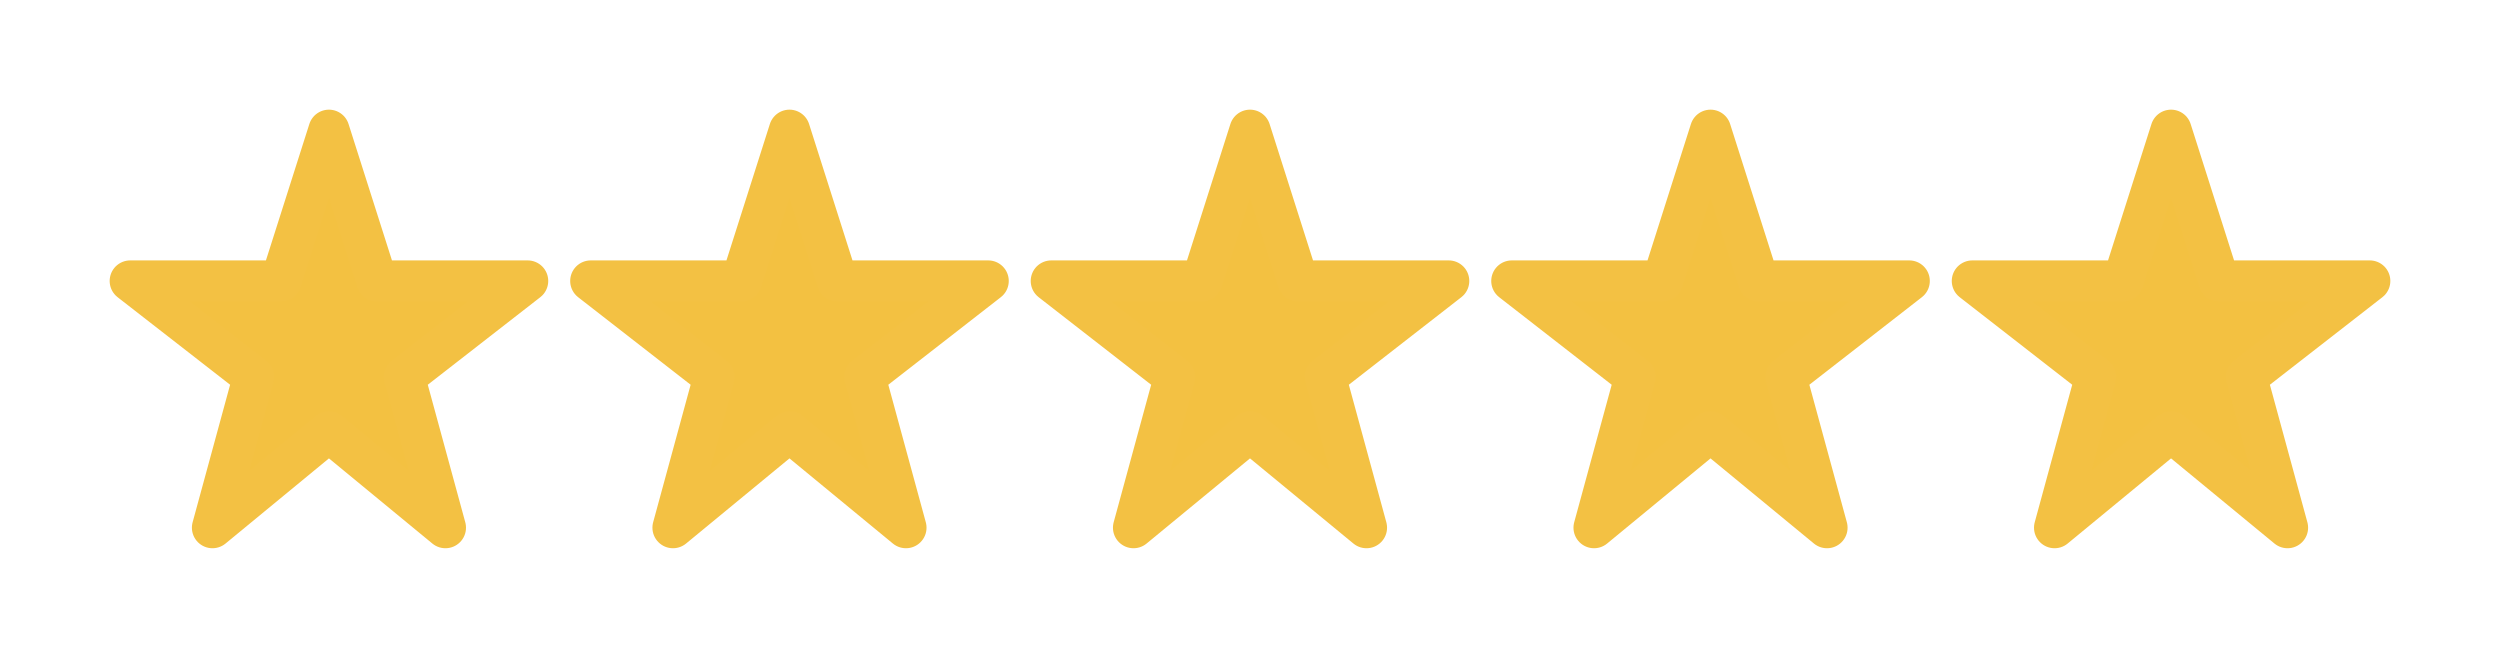
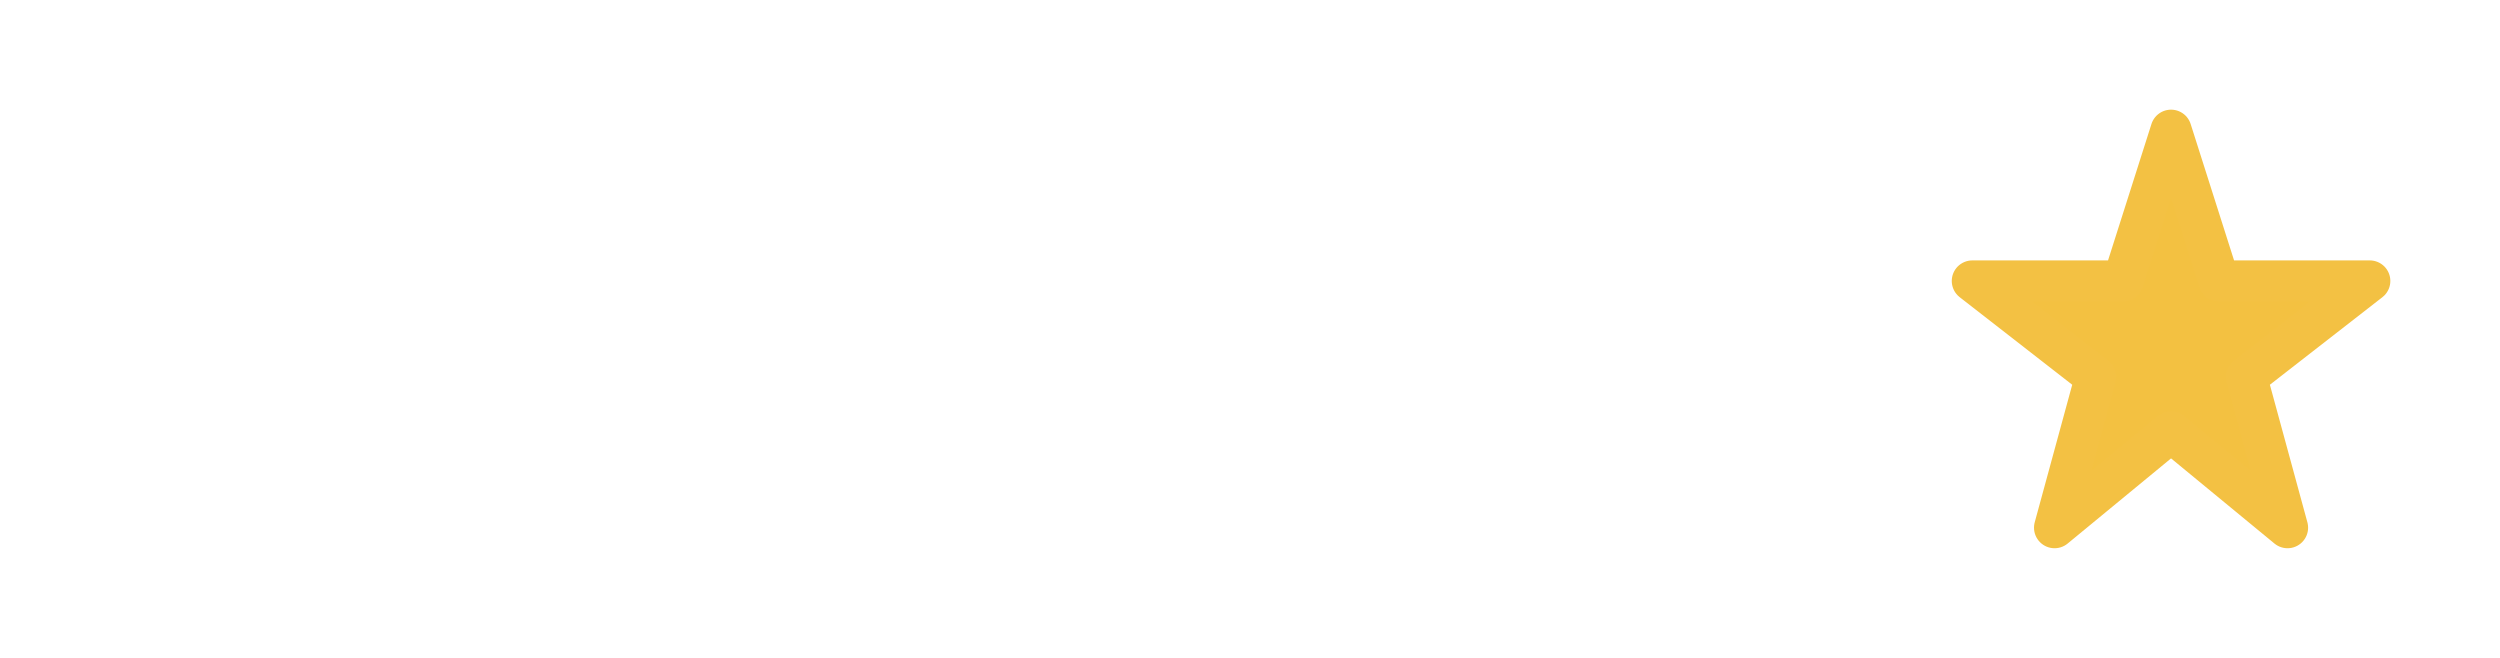
<svg xmlns="http://www.w3.org/2000/svg" width="114" height="30" viewBox="0 0 114 30" fill="none">
-   <path d="M15 5.938L17.188 12.812H24.062L18.438 17.188L20.312 24.062L15 19.688L9.688 24.062L11.562 17.188L5.938 12.812H12.812L15 5.938Z" fill="#F3C141" stroke="#F3C143" stroke-width="1.875" stroke-linecap="round" stroke-linejoin="round" />
-   <path d="M36 5.938L38.188 12.812H45.062L39.438 17.188L41.312 24.062L36 19.688L30.688 24.062L32.562 17.188L26.938 12.812H33.812L36 5.938Z" fill="#F3C141" stroke="#F3C143" stroke-width="1.875" stroke-linecap="round" stroke-linejoin="round" />
-   <path d="M57 5.938L59.188 12.812H66.062L60.438 17.188L62.312 24.062L57 19.688L51.688 24.062L53.562 17.188L47.938 12.812H54.812L57 5.938Z" fill="#F3C141" stroke="#F3C143" stroke-width="1.875" stroke-linecap="round" stroke-linejoin="round" />
-   <path d="M78 5.938L80.188 12.812H87.062L81.438 17.188L83.312 24.062L78 19.688L72.688 24.062L74.562 17.188L68.938 12.812H75.812L78 5.938Z" fill="#F3C141" stroke="#F3C143" stroke-width="1.875" stroke-linecap="round" stroke-linejoin="round" />
  <path d="M99 5.938L101.188 12.812H108.062L102.438 17.188L104.312 24.062L99 19.688L93.688 24.062L95.562 17.188L89.938 12.812H96.812L99 5.938Z" fill="#F3C141" stroke="#F3C143" stroke-width="1.875" stroke-linecap="round" stroke-linejoin="round" />
</svg>